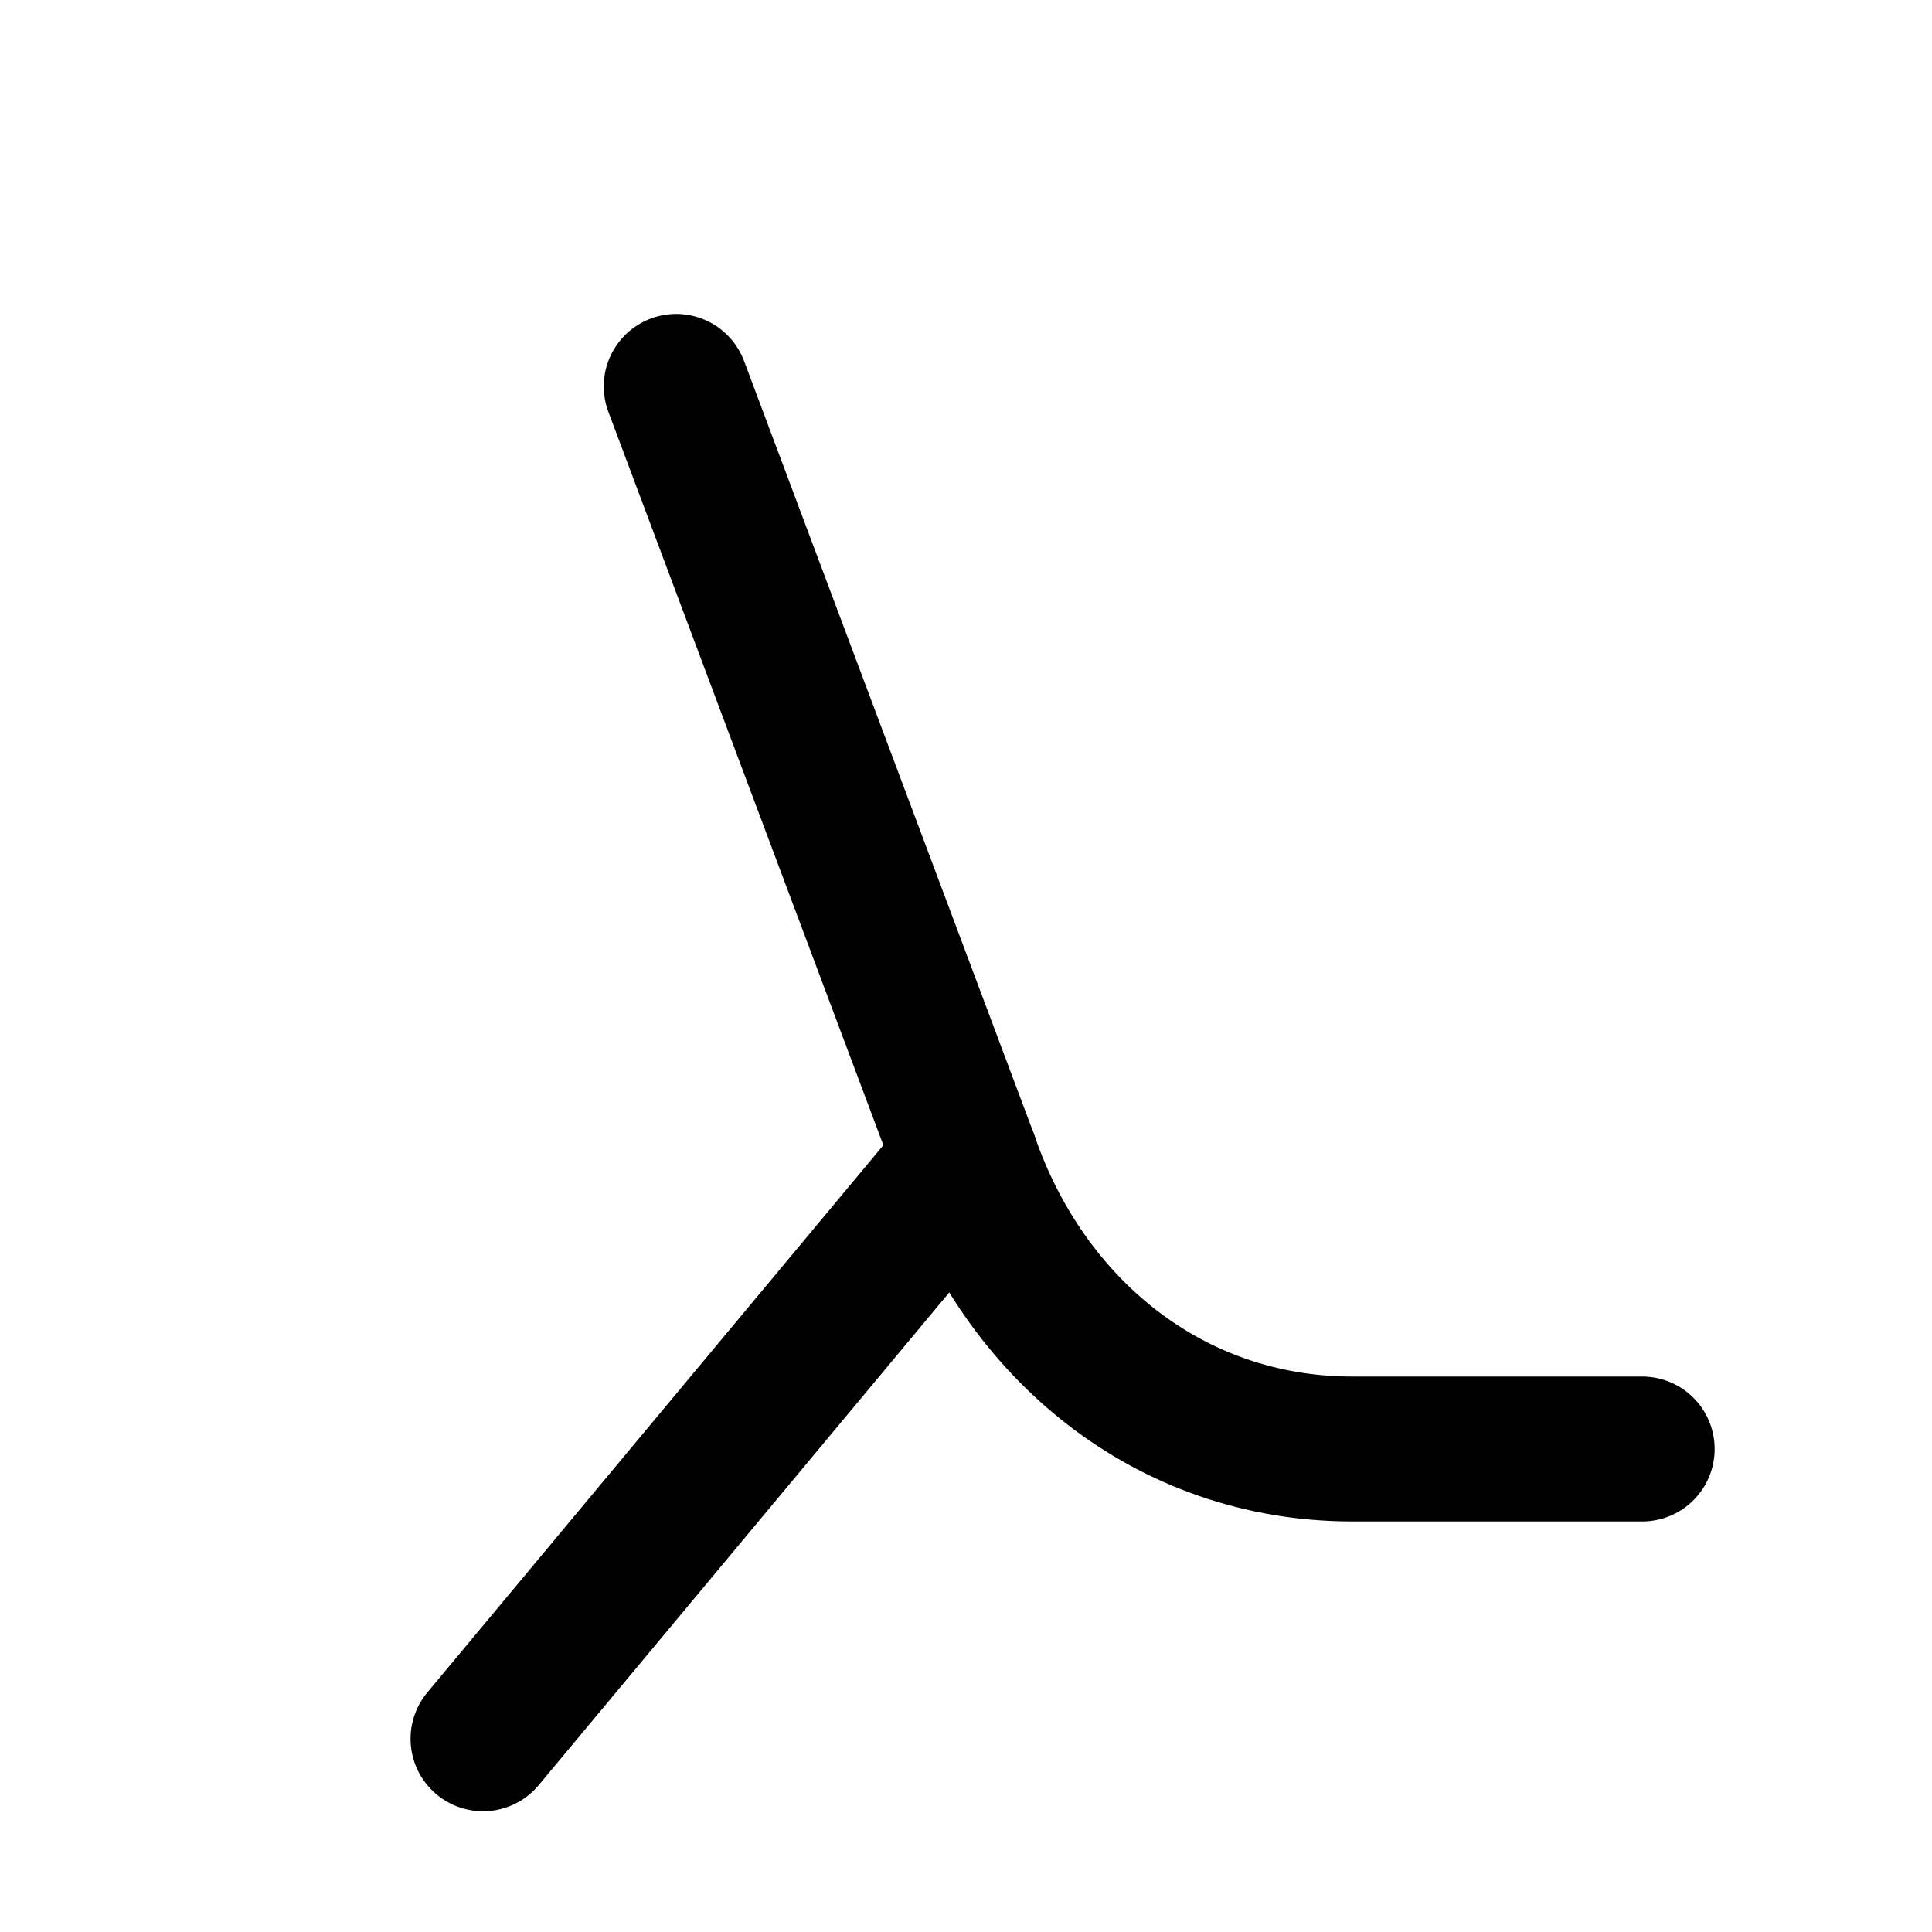
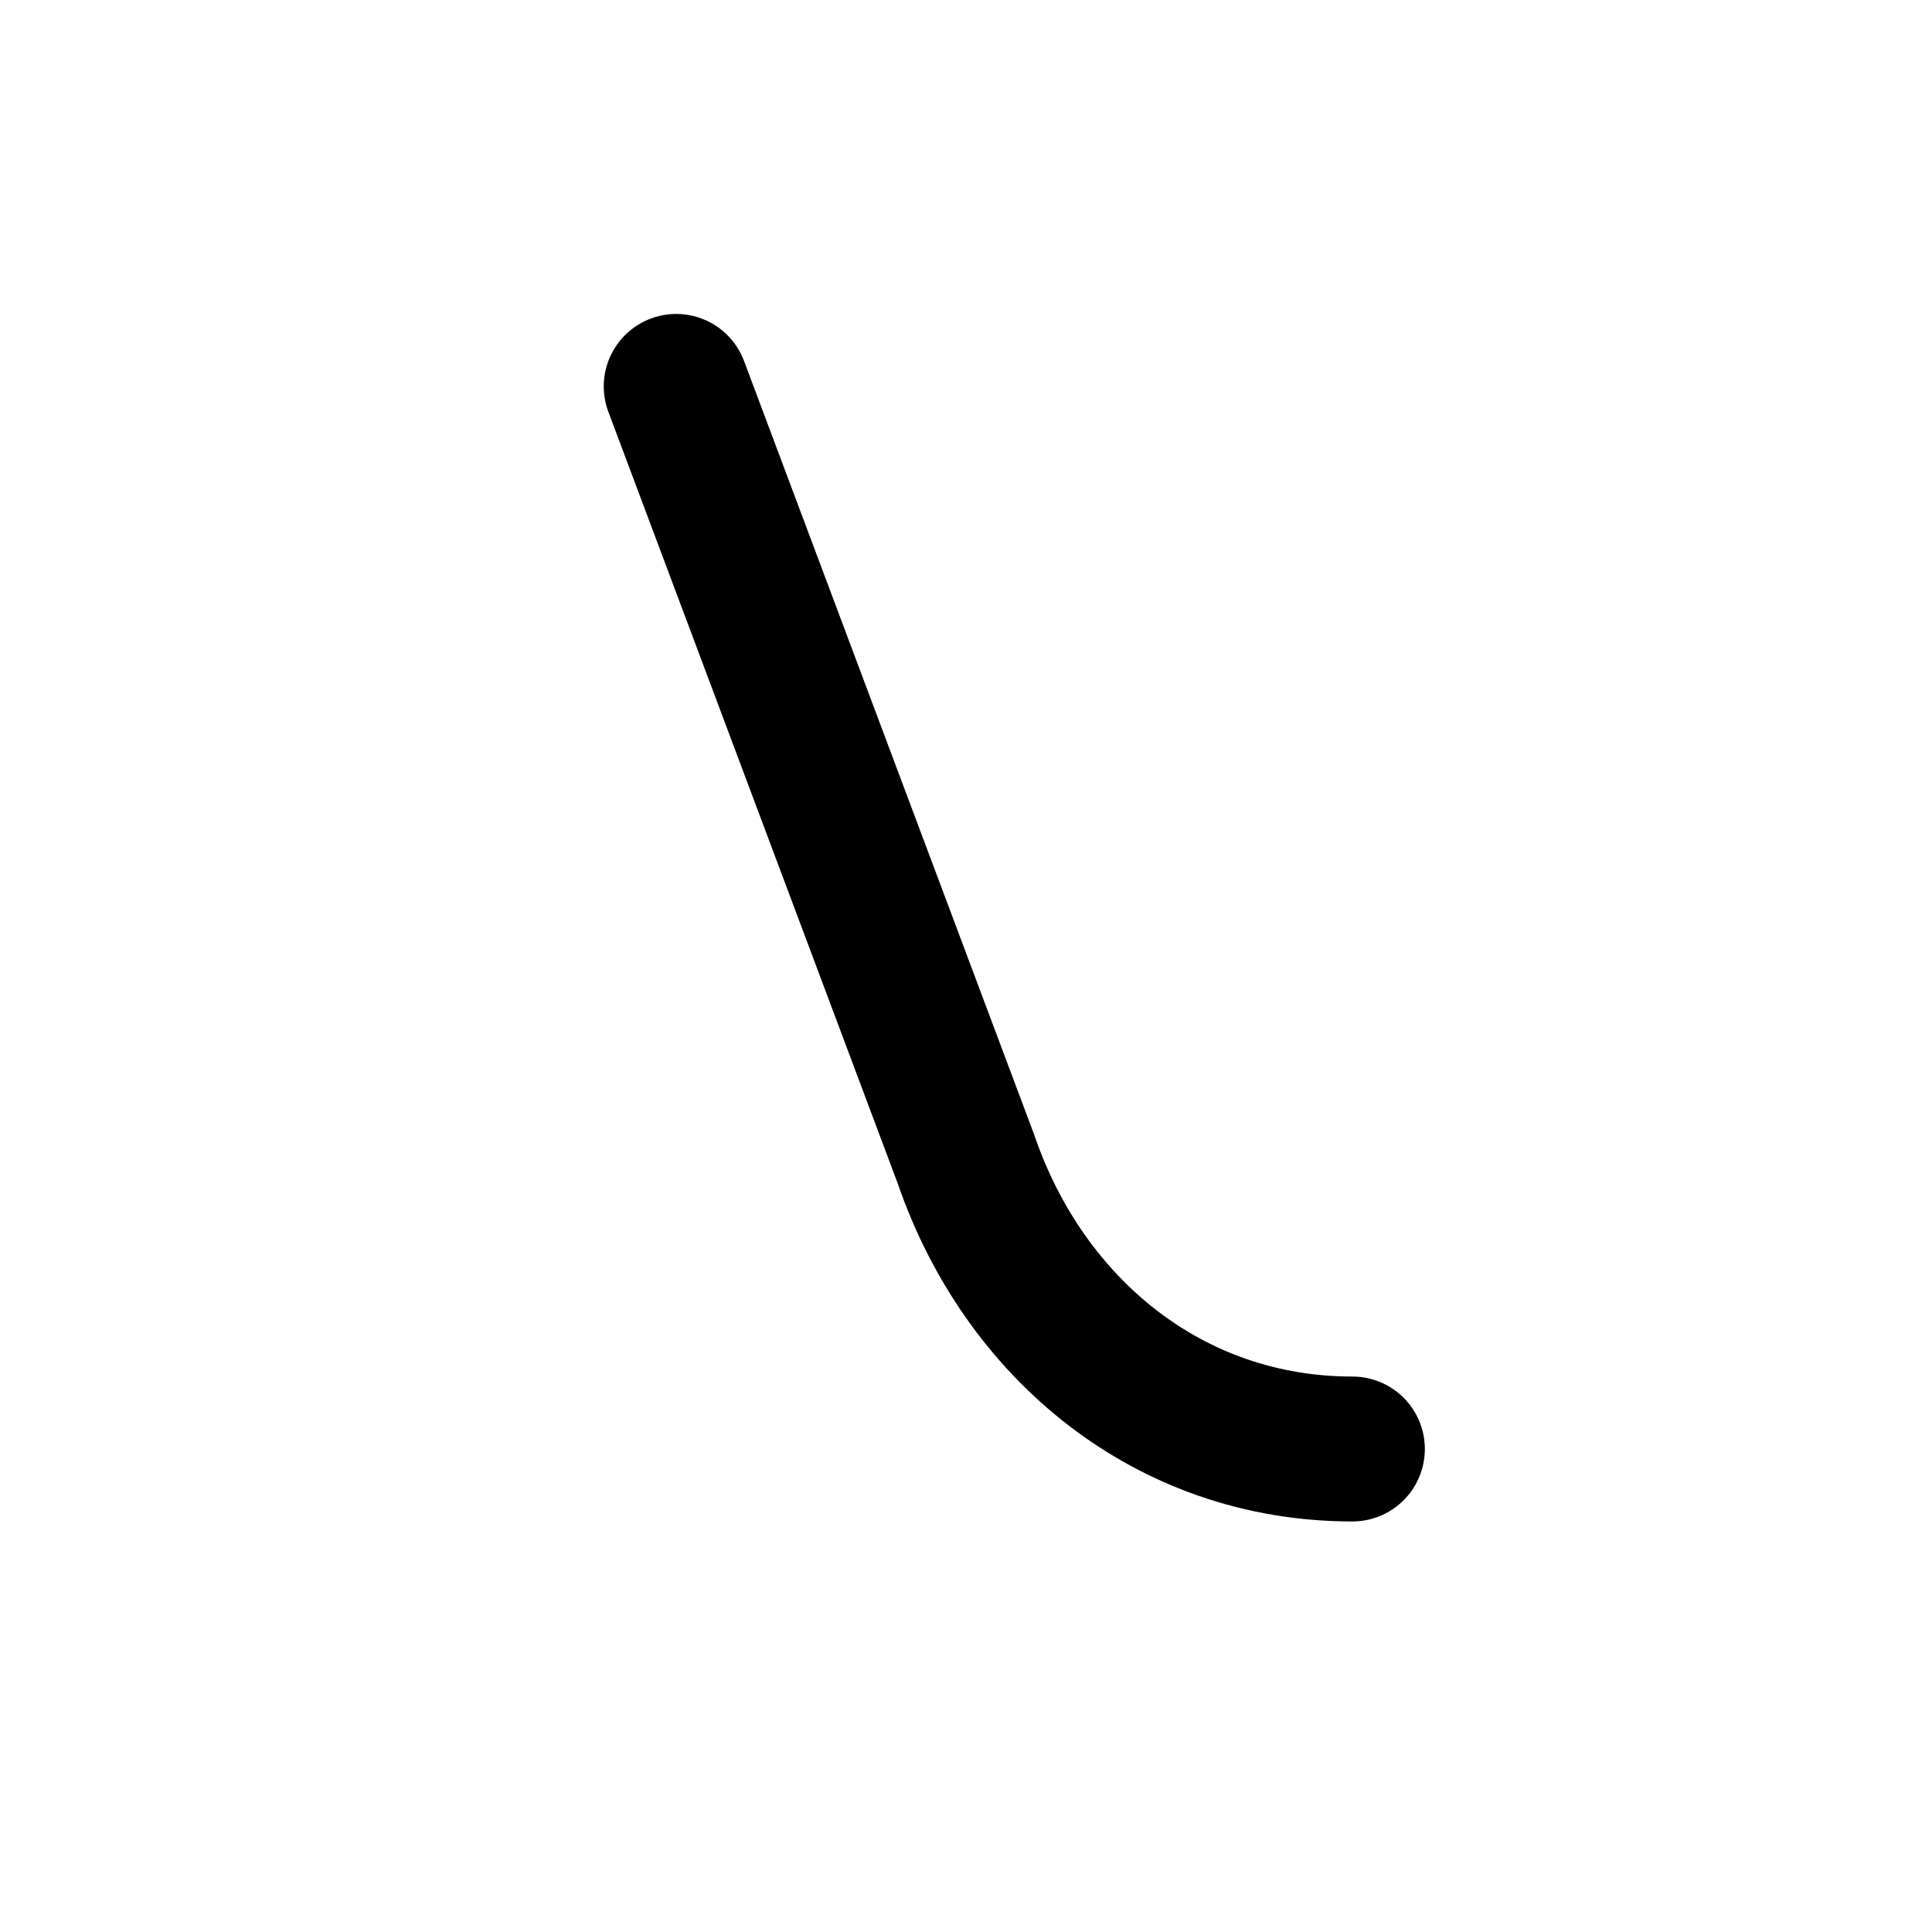
<svg xmlns="http://www.w3.org/2000/svg" width="40" height="40" viewBox="0 0 40 40" aria-labelledby="title" role="img">
  <title>Lyng Plugin Icon (temporary λ)</title>
  <defs>
    <style>
      .glyph { fill: none; stroke: currentColor; stroke-width: 3; stroke-linecap: round; stroke-linejoin: round; }
    </style>
  </defs>
  <g transform="translate(2,2)">
-     <path class="glyph" d="M12 6 L18 22 C19.2 25.5 22.2 28 26 28 L32 28" />
-     <path class="glyph" d="M18 22 L8 34" />
+     <path class="glyph" d="M12 6 L18 22 C19.2 25.5 22.2 28 26 28 " />
  </g>
</svg>